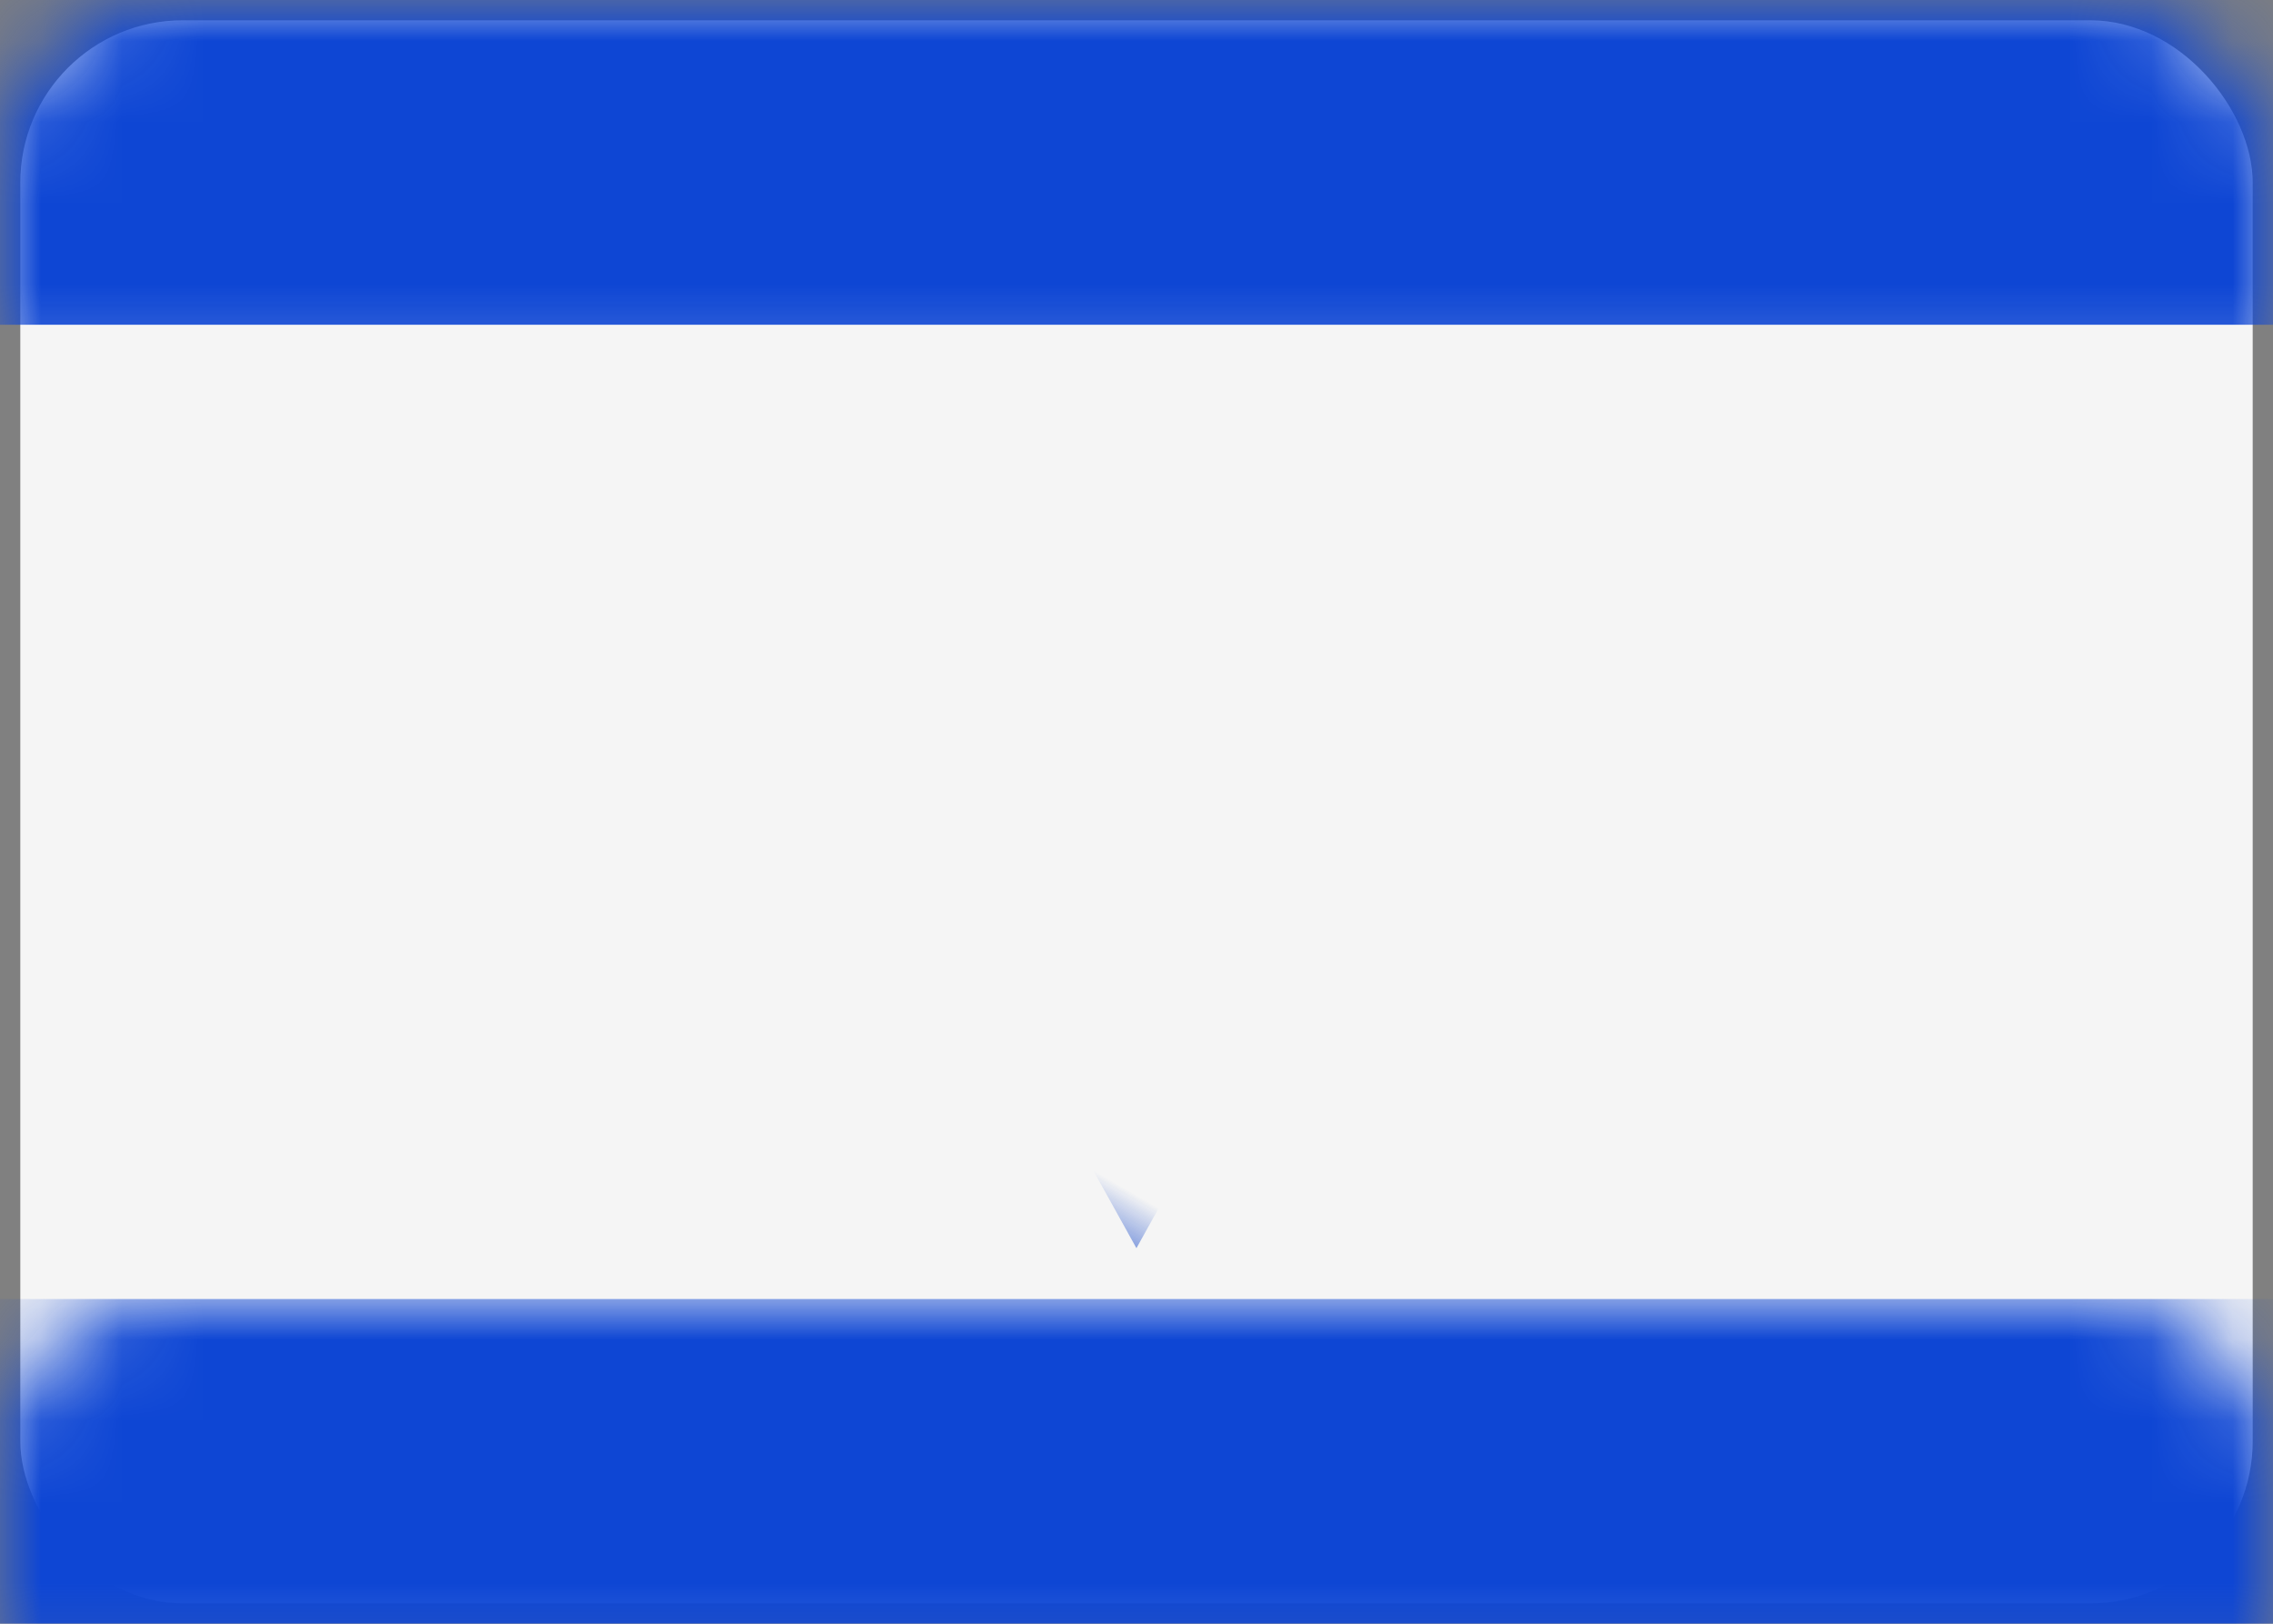
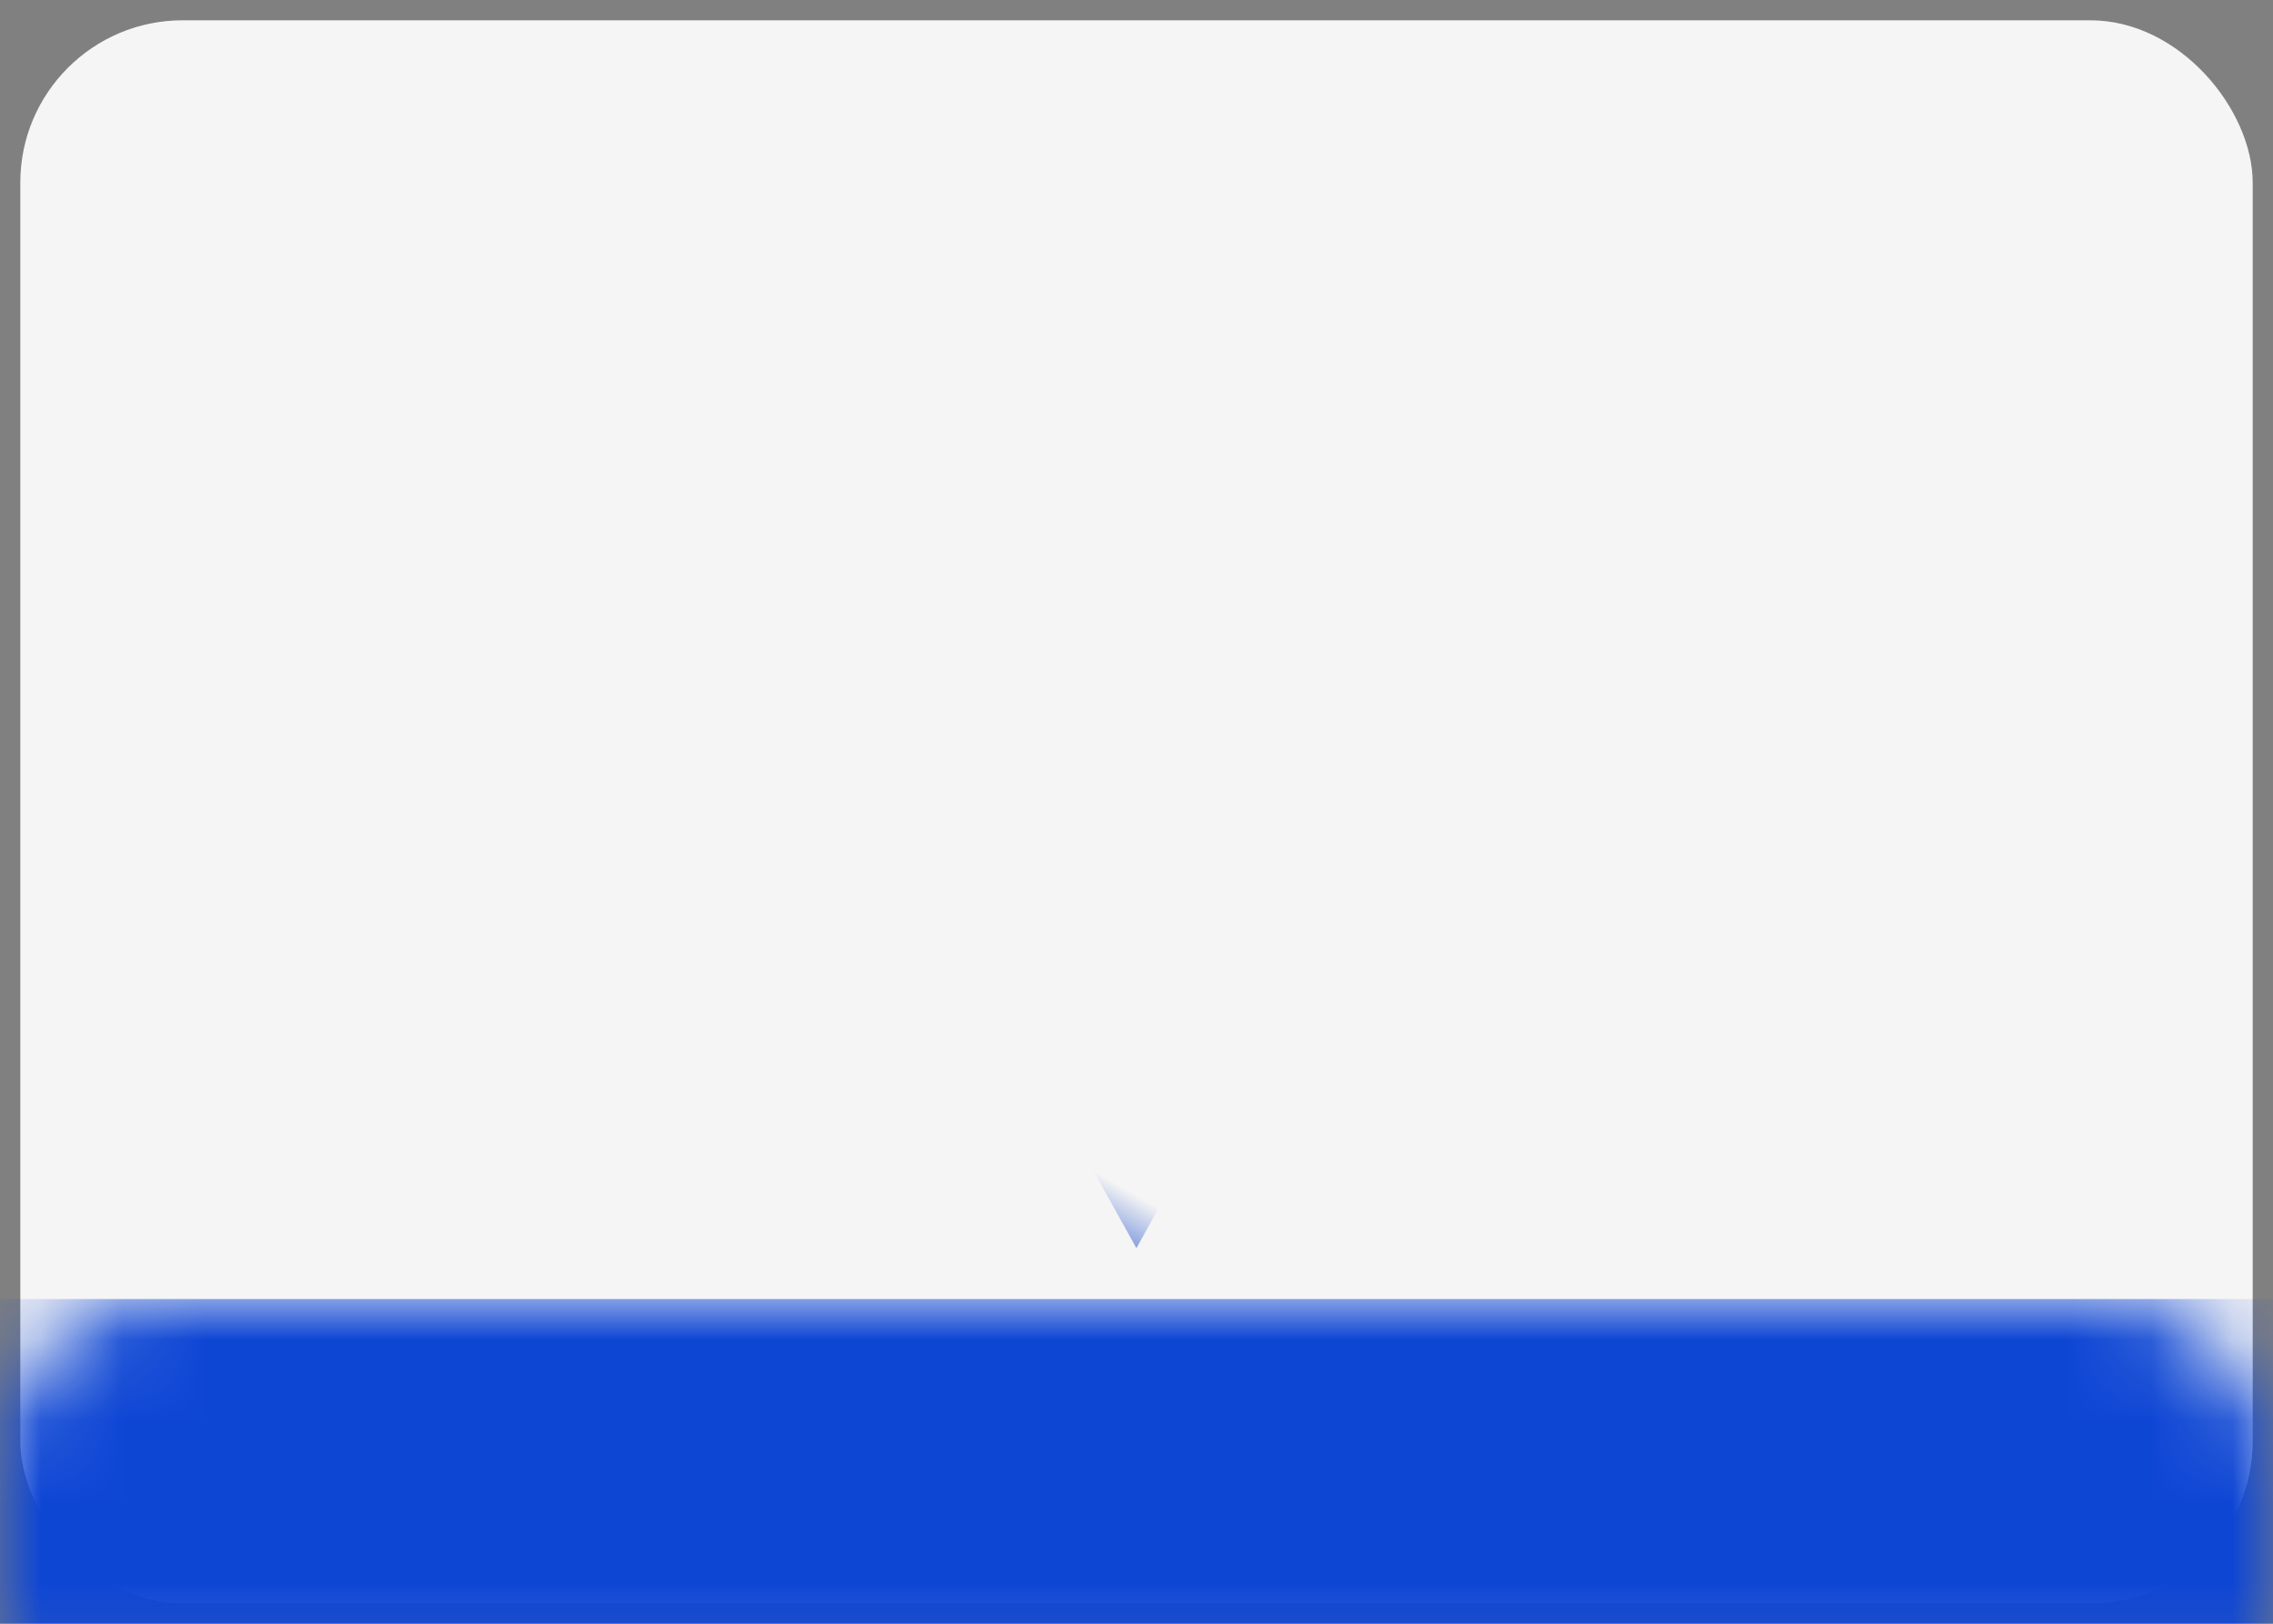
<svg xmlns="http://www.w3.org/2000/svg" xmlns:xlink="http://www.w3.org/1999/xlink" width="28" height="20" viewBox="0 0 28 20">
  <rect x="0" y="0" width="28" height="20" fill="#808080" stroke="none" />
  <defs>
    <rect id="path-1" width="28" height="20" x="0" y="0" rx="2" />
  </defs>
  <g fill="none" fill-rule="evenodd" class="flags">
    <g class="flags__il">
      <mask id="mask-2" fill="#fff">
        <use xlink:href="#path-1" />
      </mask>
      <rect width="27.5" height="19.5" x=".25" y=".25" fill="#F5F5F5" rx="2" />
-       <rect width="28" height="4" fill="#0E46D4" class="flags__il__rectangle-2" mask="url(#mask-2)" />
      <rect width="28" height="4" y="16" fill="#0E46D4" class="flags__il__rectangle-2" mask="url(#mask-2)" />
      <path stroke="#093EC5" stroke-width=".667" d="M16.453 6.418l-.132 8.029-6.755-3.9 6.887-4.13z" class="flags__il__star-25" mask="url(#mask-2)" transform="rotate(-30 13.167 10.443)" />
      <path stroke="#093EC5" stroke-width=".667" d="M16.453 5.53l-.132 8.03-6.755-3.9 6.887-4.13z" class="flags__il__star-25-copy" mask="url(#mask-2)" transform="scale(1 -1) rotate(-30 -22.5 0)" />
    </g>
  </g>
</svg>